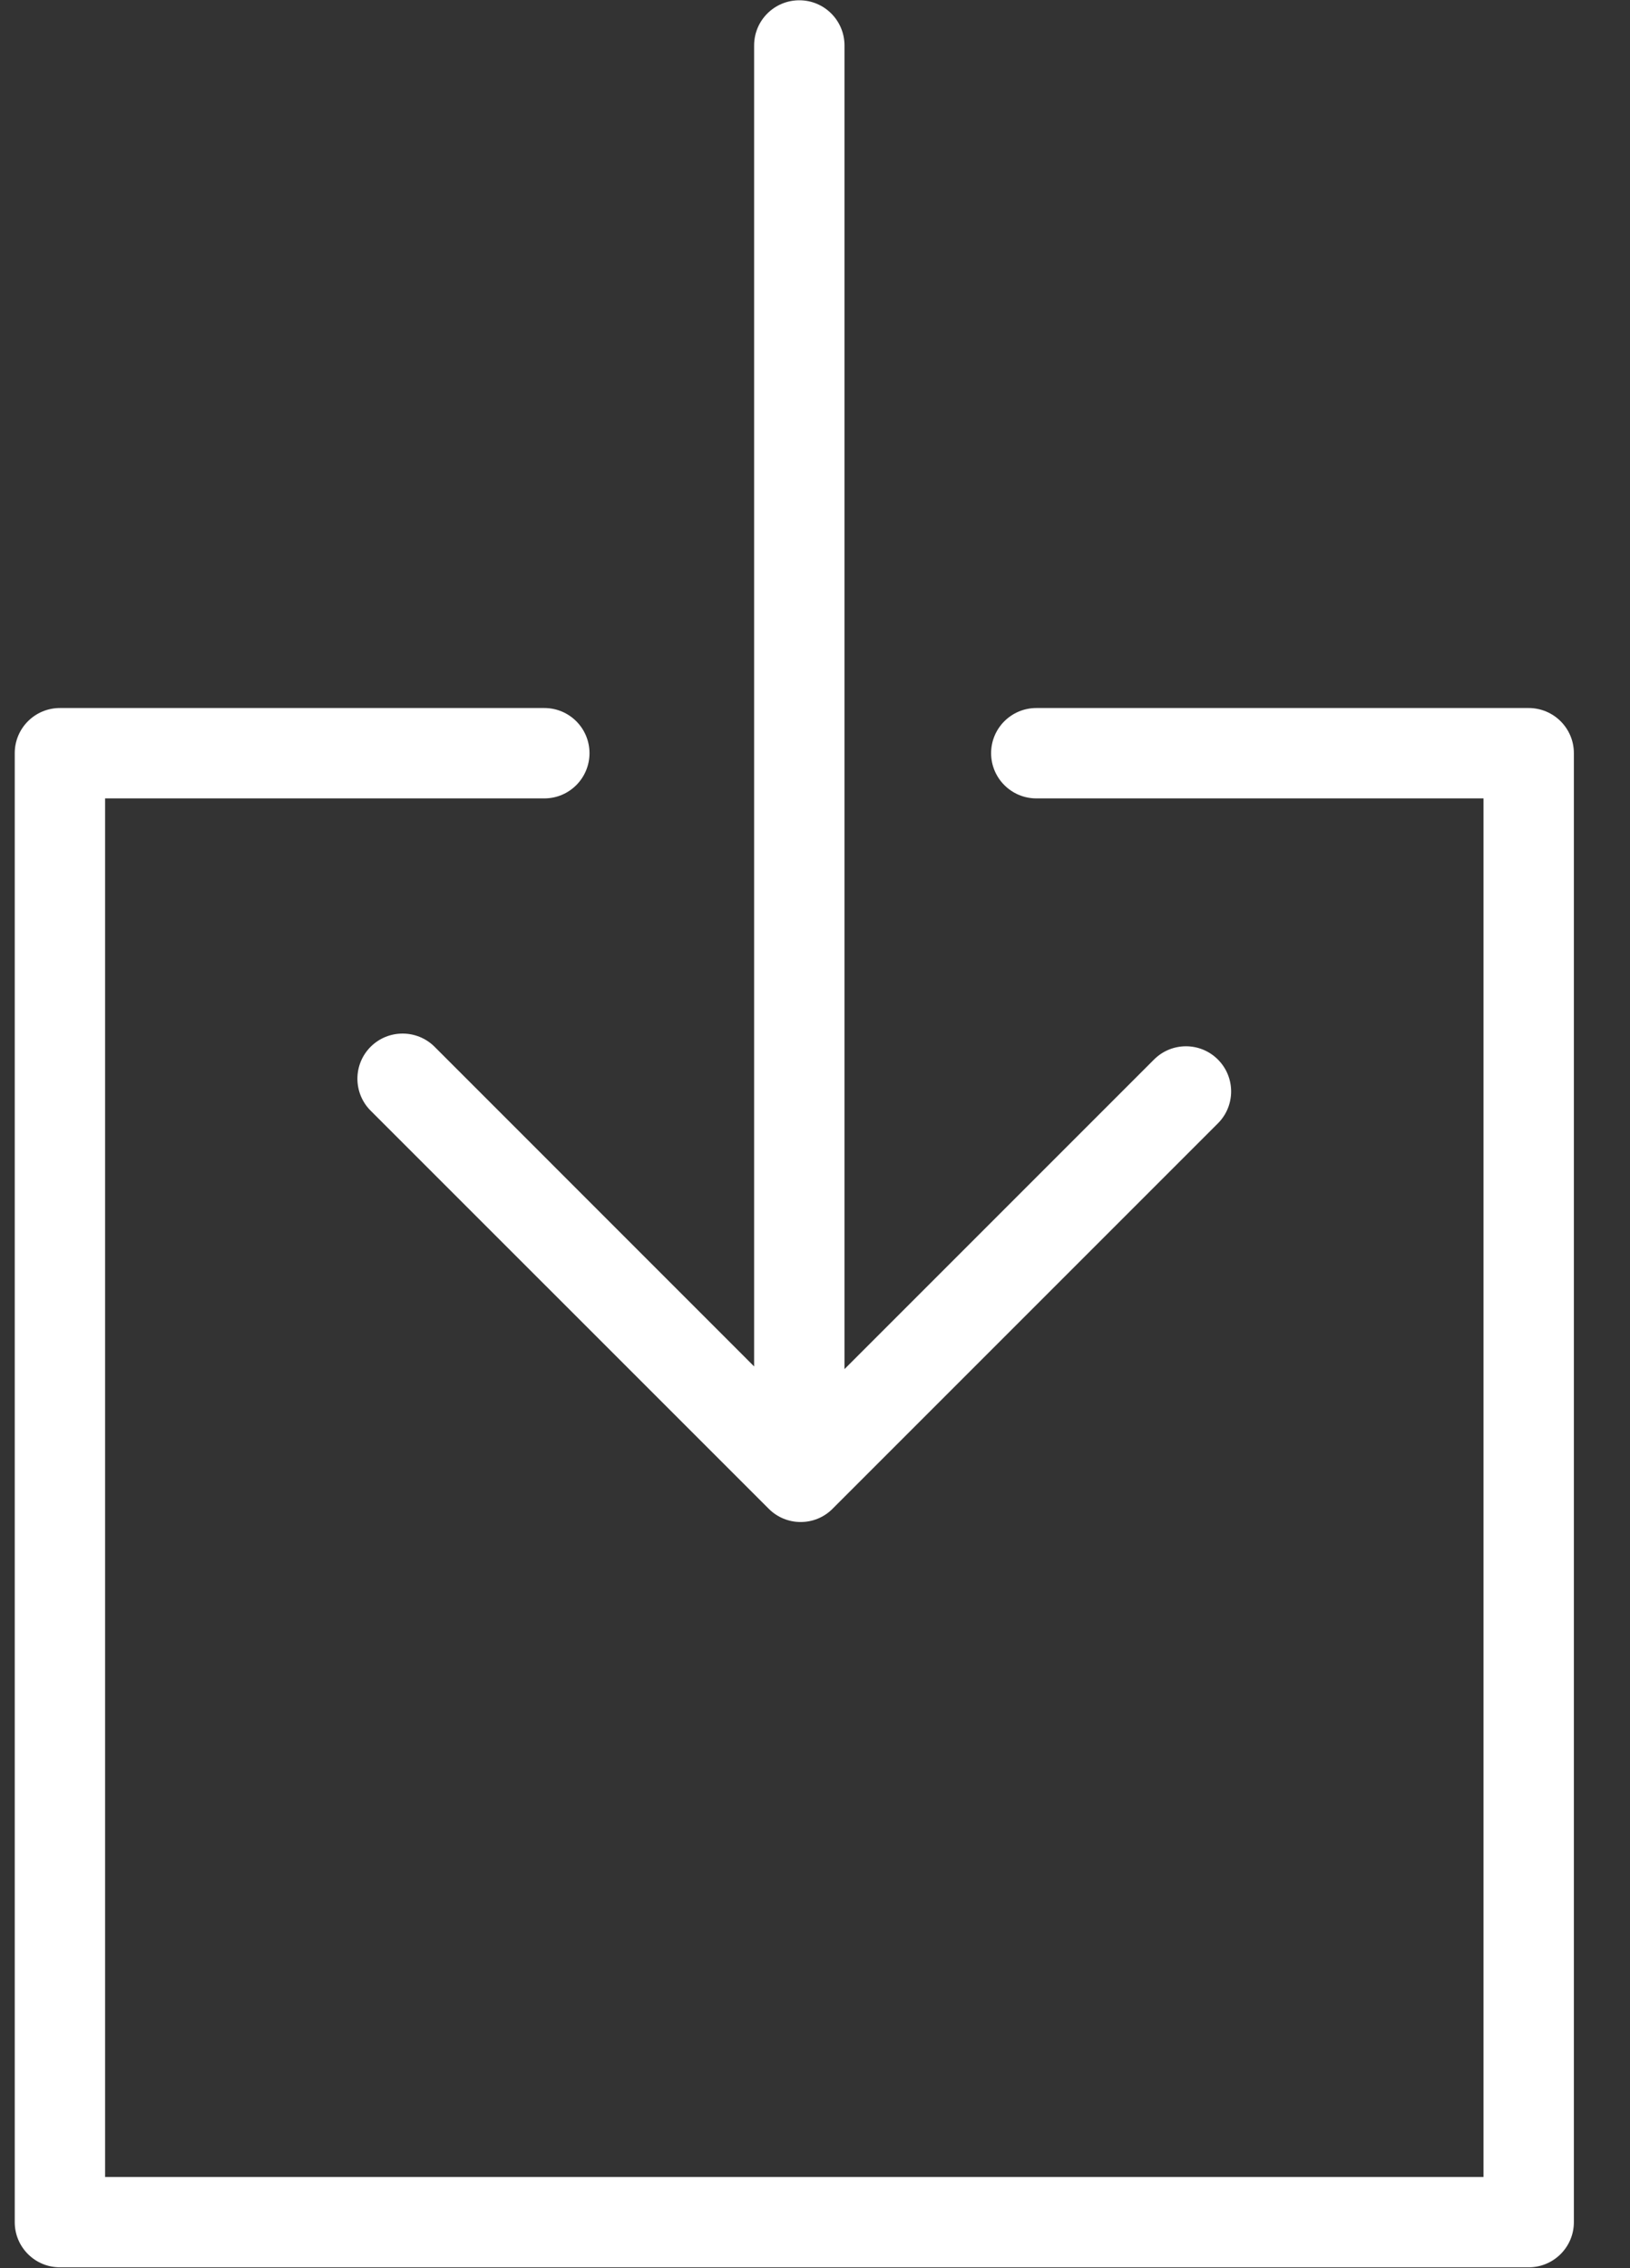
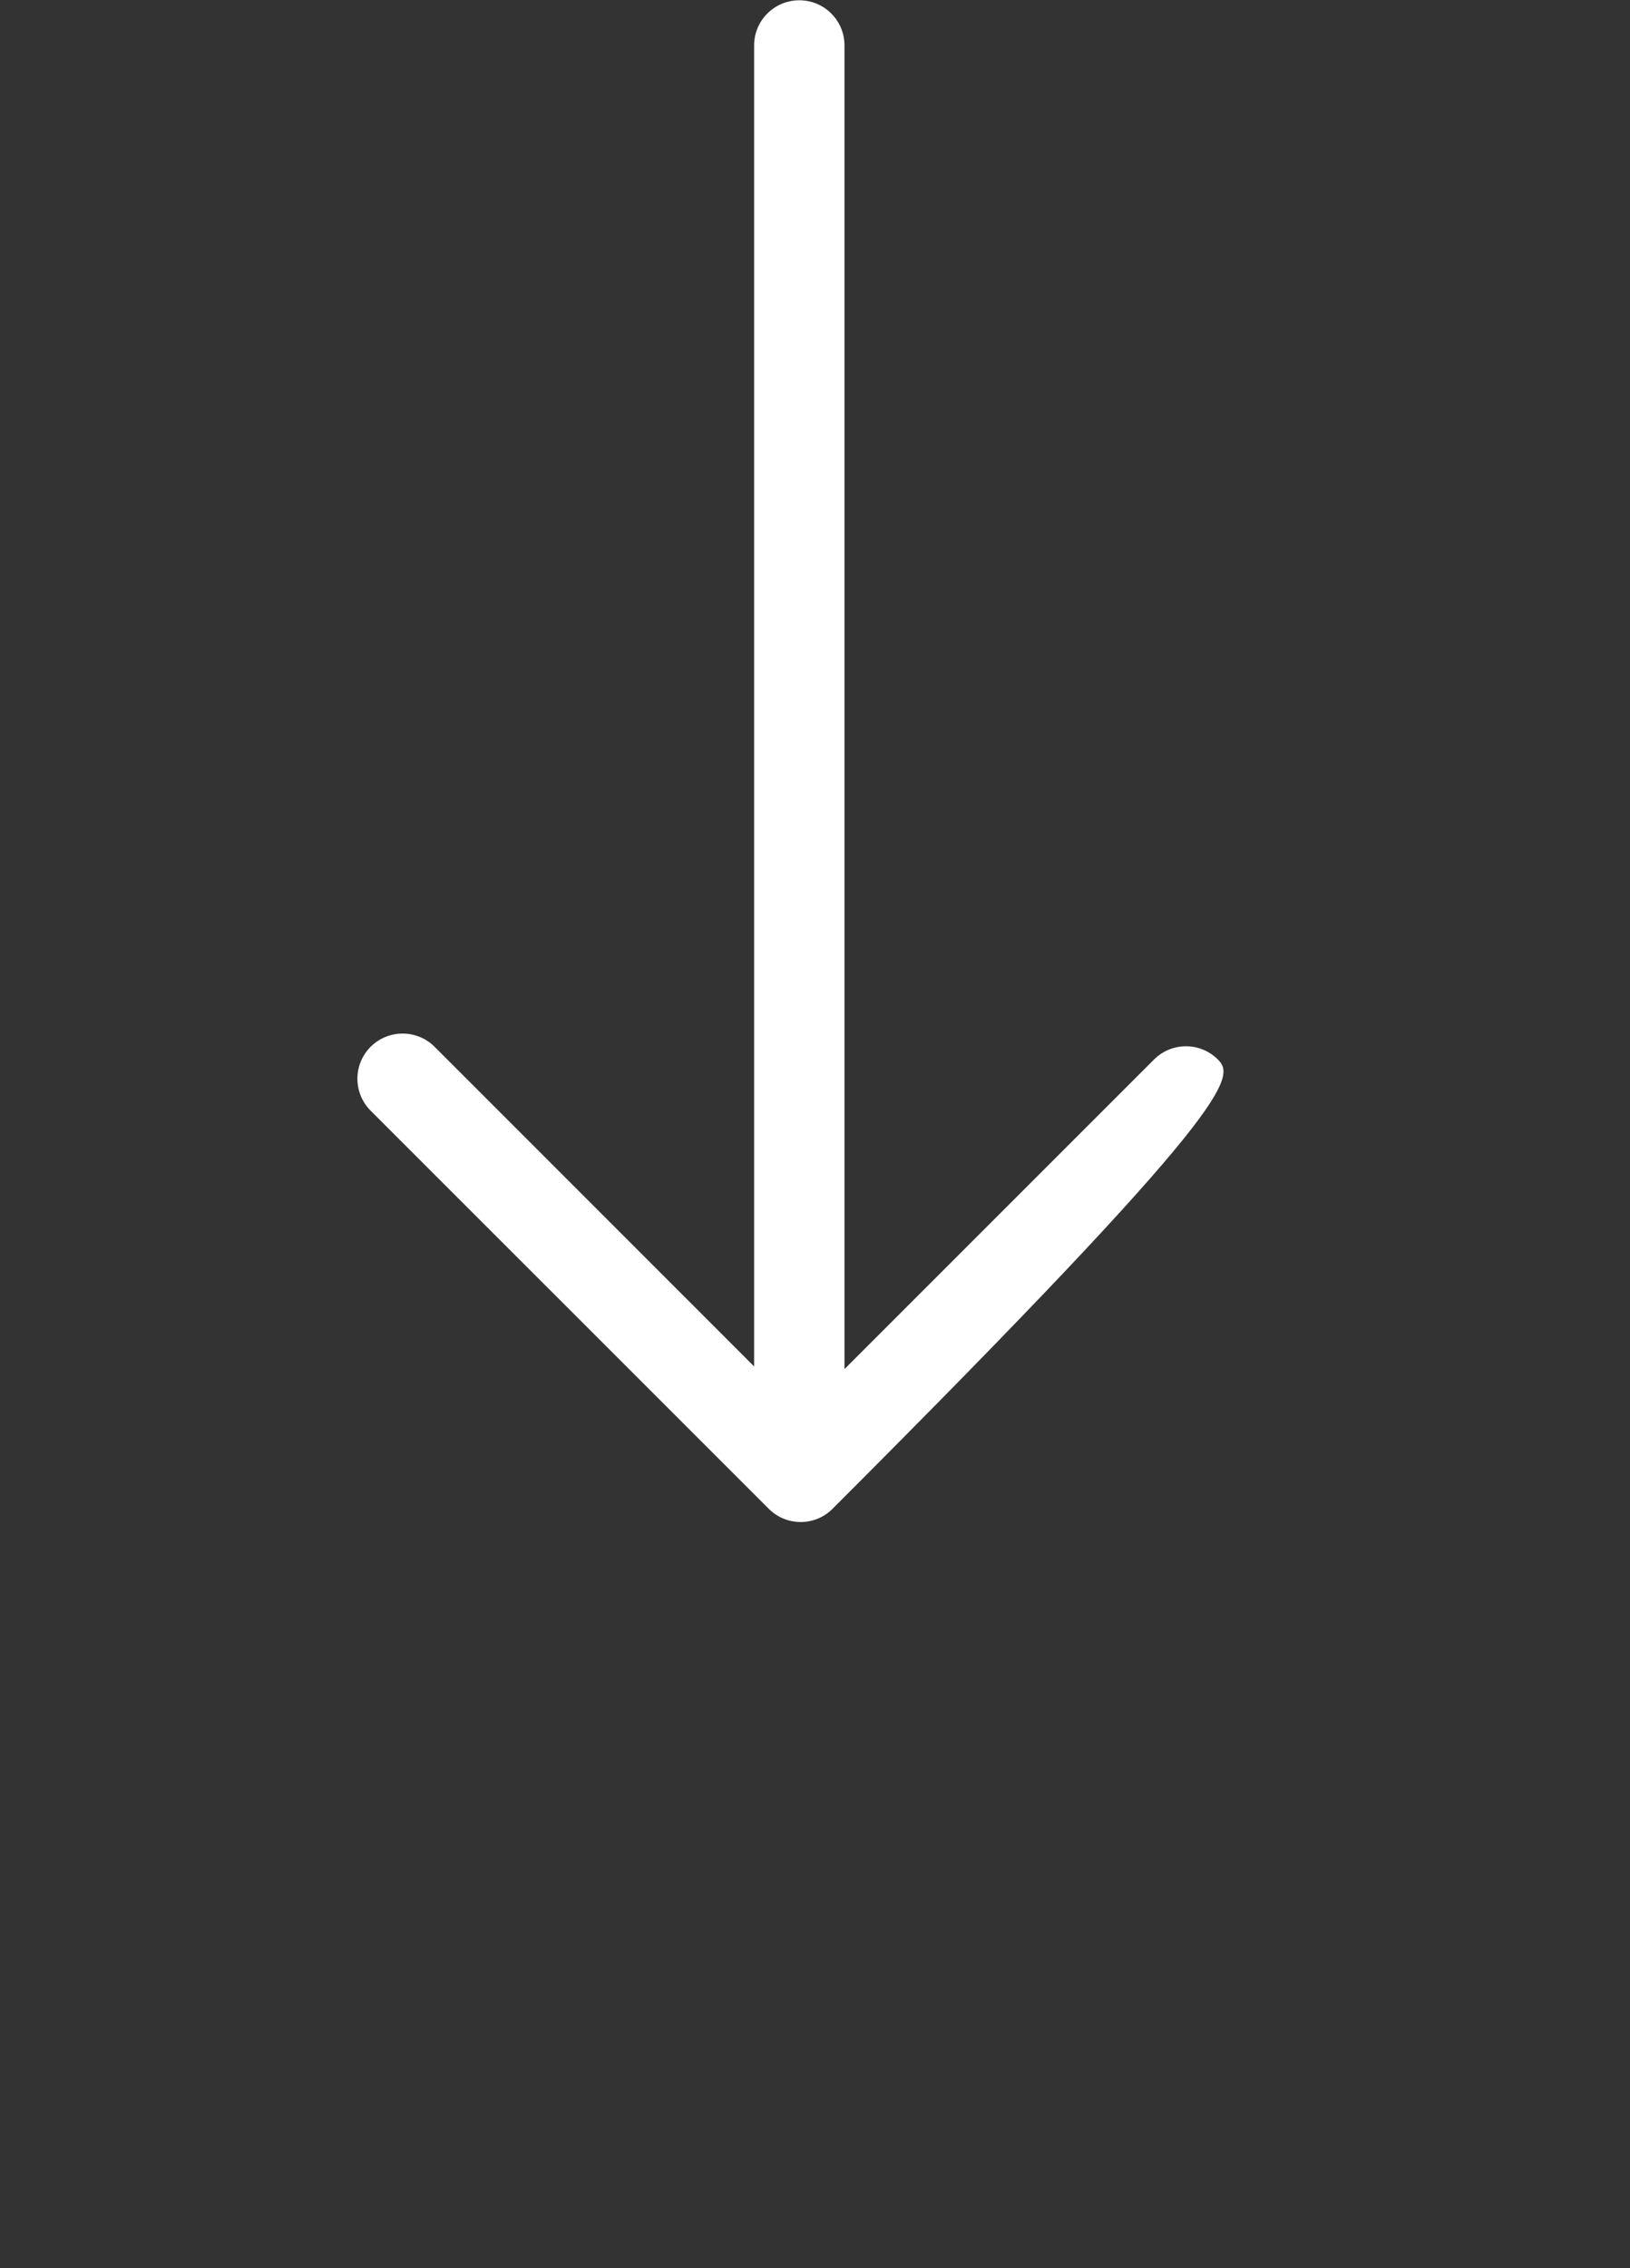
<svg xmlns="http://www.w3.org/2000/svg" width="23px" height="32px" viewBox="0 0 23 32" version="1.1">
  <rect x="0" y="0" width="23" height="32" fill="#333333" stroke="none" />
  <title>Group 5</title>
  <desc>Created with Sketch.</desc>
  <g id="Page-1" stroke="none" stroke-width="1" fill="none" fill-rule="evenodd">
    <g id="RZ_SBB_Icons" transform="translate(-2271, -2000)" fill="#ffffff">
      <g id="Group-5" transform="translate(2271.208, 2000.004)">
-         <path d="M5.924,14.764 C5.675,14.516 5.271,14.516 5.022,14.764 C4.773,15.013 4.773,15.417 5.022,15.666 L10.639,21.282 C10.763,21.407 10.927,21.469 11.09,21.469 C11.253,21.469 11.416,21.407 11.54,21.282 L16.977,15.845 C17.226,15.596 17.226,15.193 16.977,14.944 C16.728,14.695 16.325,14.695 16.076,14.944 L11.708,19.312 L11.708,0.637 C11.708,0.285 11.423,1.13686838e-13 11.071,1.13686838e-13 C10.718,1.13686838e-13 10.433,0.285 10.433,0.637 L10.433,19.274 L5.924,14.764 Z" id="Fill-39" />
-         <path d="M21.362,9.985 L14.415,9.985 C14.063,9.985 13.777,10.27 13.777,10.622 C13.777,10.974 14.063,11.26 14.415,11.26 L20.725,11.26 L20.725,30.71 L1.275,30.71 L1.275,11.26 L7.473,11.26 C7.825,11.26 8.11,10.974 8.11,10.622 C8.11,10.27 7.825,9.985 7.473,9.985 L0.637,9.985 C0.285,9.985 -2.27373675e-13,10.27 -2.27373675e-13,10.622 L-2.27373675e-13,31.347 C-2.27373675e-13,31.699 0.285,31.984 0.637,31.984 L21.362,31.984 C21.714,31.984 22,31.699 22,31.347 L22,10.622 C22,10.27 21.714,9.985 21.362,9.985" id="Fill-40" />
+         <path d="M5.924,14.764 C5.675,14.516 5.271,14.516 5.022,14.764 C4.773,15.013 4.773,15.417 5.022,15.666 L10.639,21.282 C10.763,21.407 10.927,21.469 11.09,21.469 C11.253,21.469 11.416,21.407 11.54,21.282 C17.226,15.596 17.226,15.193 16.977,14.944 C16.728,14.695 16.325,14.695 16.076,14.944 L11.708,19.312 L11.708,0.637 C11.708,0.285 11.423,1.13686838e-13 11.071,1.13686838e-13 C10.718,1.13686838e-13 10.433,0.285 10.433,0.637 L10.433,19.274 L5.924,14.764 Z" id="Fill-39" />
      </g>
    </g>
  </g>
</svg>